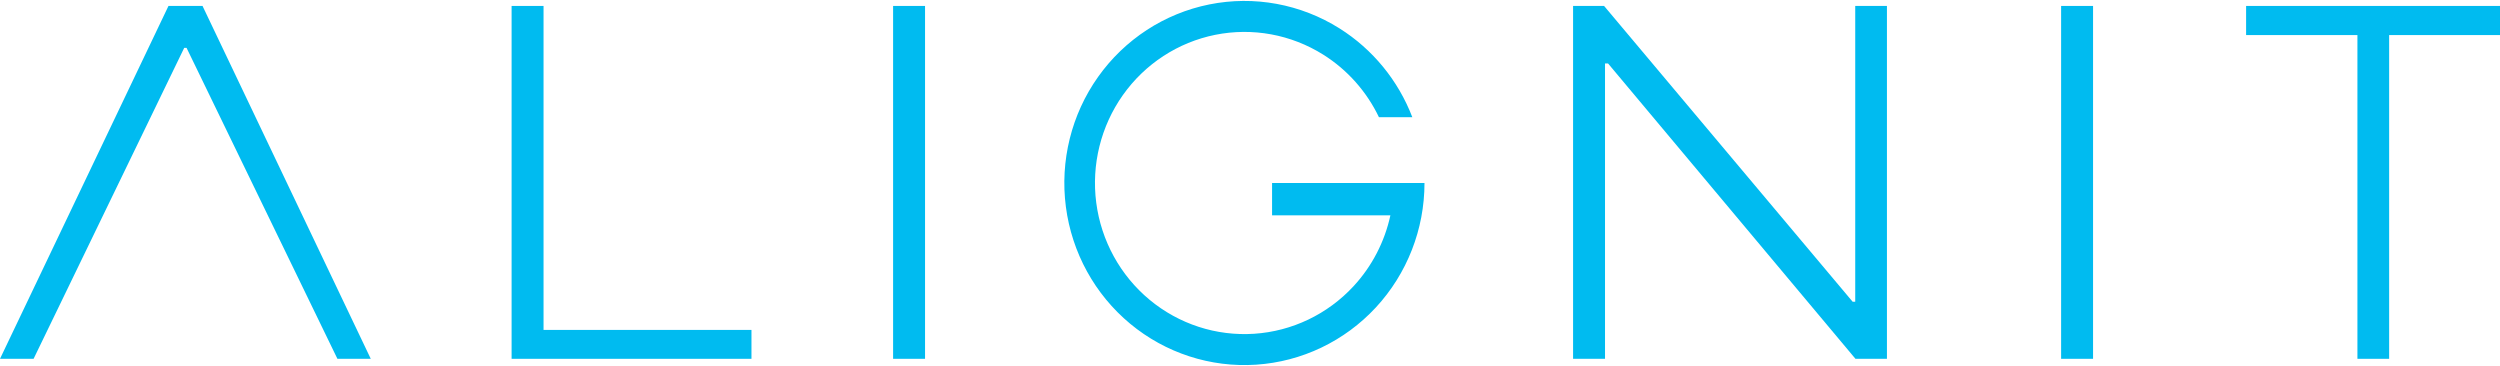
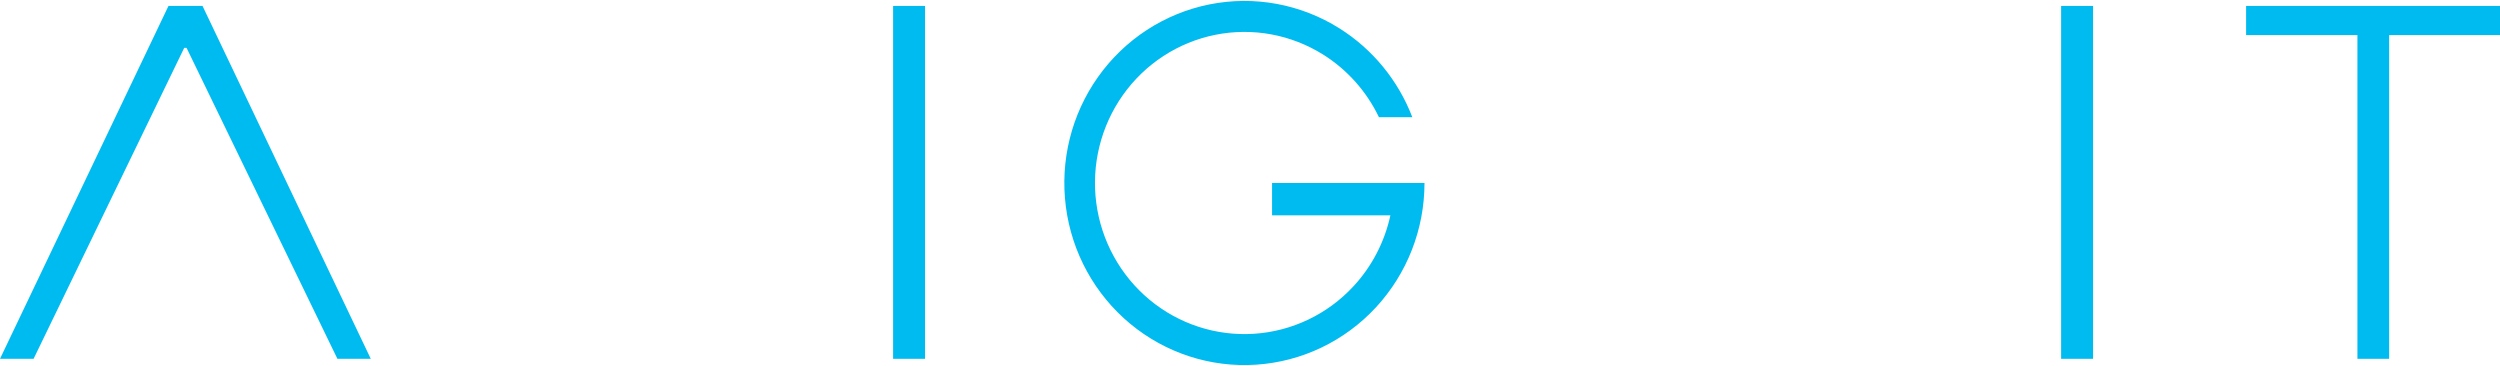
<svg xmlns="http://www.w3.org/2000/svg" width="1080" height="158" viewBox="0 0 1080 158" fill="none">
  <path d="M524.991 15.041C541.067 11.808 557.758 14.878 571.678 23.629C582.12 30.194 590.416 39.587 595.7 50.629H610.121C604.053 34.804 593.049 21.309 578.666 12.266C561.893 1.721 541.781 -1.979 522.409 1.917C503.037 5.813 485.856 17.012 474.351 33.245C462.846 49.477 457.879 69.525 460.457 89.324C463.035 109.122 472.966 127.188 488.234 139.856C503.502 152.525 522.965 158.847 542.674 157.541C562.383 156.235 580.863 147.398 594.365 132.823C607.867 118.249 615.38 99.027 615.38 79.058L549.532 79.062V93.025L600.65 93.025C598.18 104.424 592.711 115.034 584.705 123.676C573.5 135.772 558.164 143.105 541.808 144.189C525.452 145.273 509.3 140.026 496.63 129.513C483.959 119 475.718 104.007 473.579 87.577C471.439 71.147 475.562 54.509 485.109 41.039C494.657 27.568 508.915 18.274 524.991 15.041Z" fill="#00BBF0" />
  <path d="M0 155.007H14.509L79.579 20.676H80.593L145.764 155.007H160.172L87.493 2.568H72.78L0 155.007Z" fill="#00BBF0" />
-   <path d="M221.01 2.568V155.007H324.635V142.525H234.809V2.568H221.01Z" fill="#00BBF0" />
  <path d="M399.619 2.568V155.007H385.82V2.568H399.619Z" fill="#00BBF0" />
-   <path d="M815.157 155.007V2.568H801.459V130.351H800.343L692.963 2.568H679.57V155.007H693.369V27.428H694.688L801.561 155.007H815.157Z" fill="#00BBF0" />
  <path d="M904.202 2.568V155.007H890.403V2.568H904.202Z" fill="#00BBF0" />
  <path d="M970.317 2.568V15.151H1018.41V155.007H1032.11V15.151H1080V2.568H970.317Z" fill="#00BBF0" />
</svg>